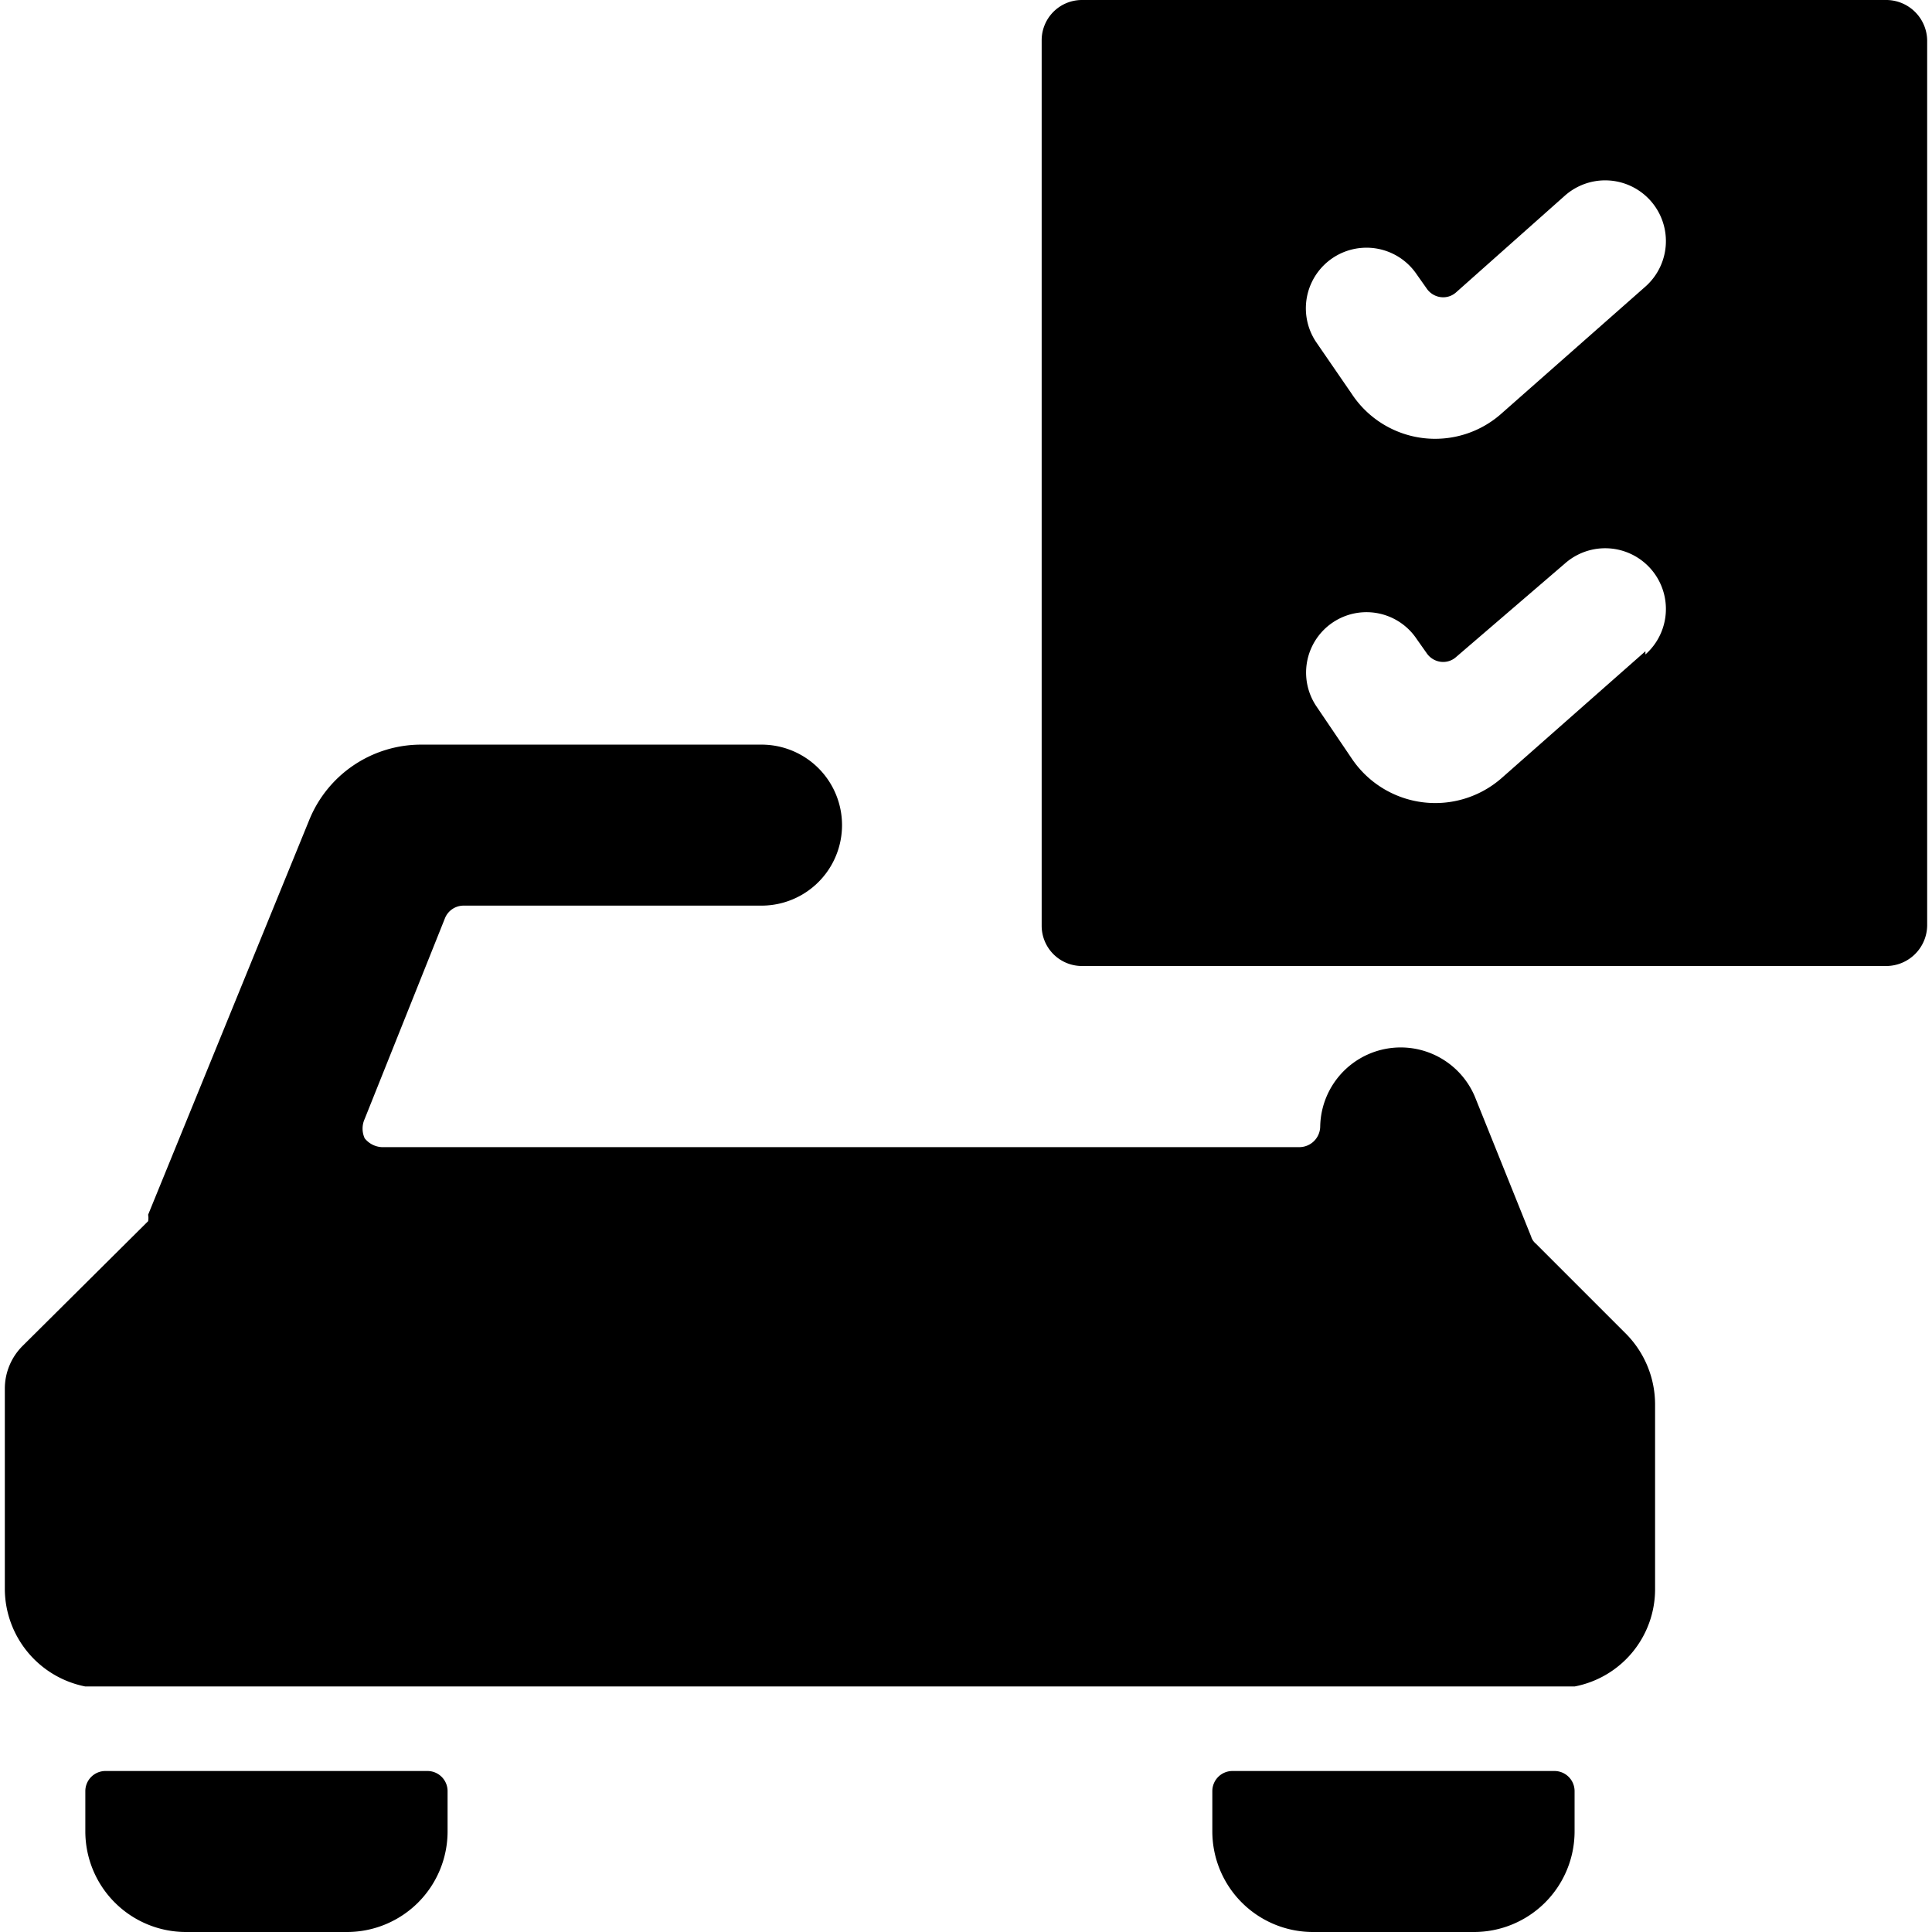
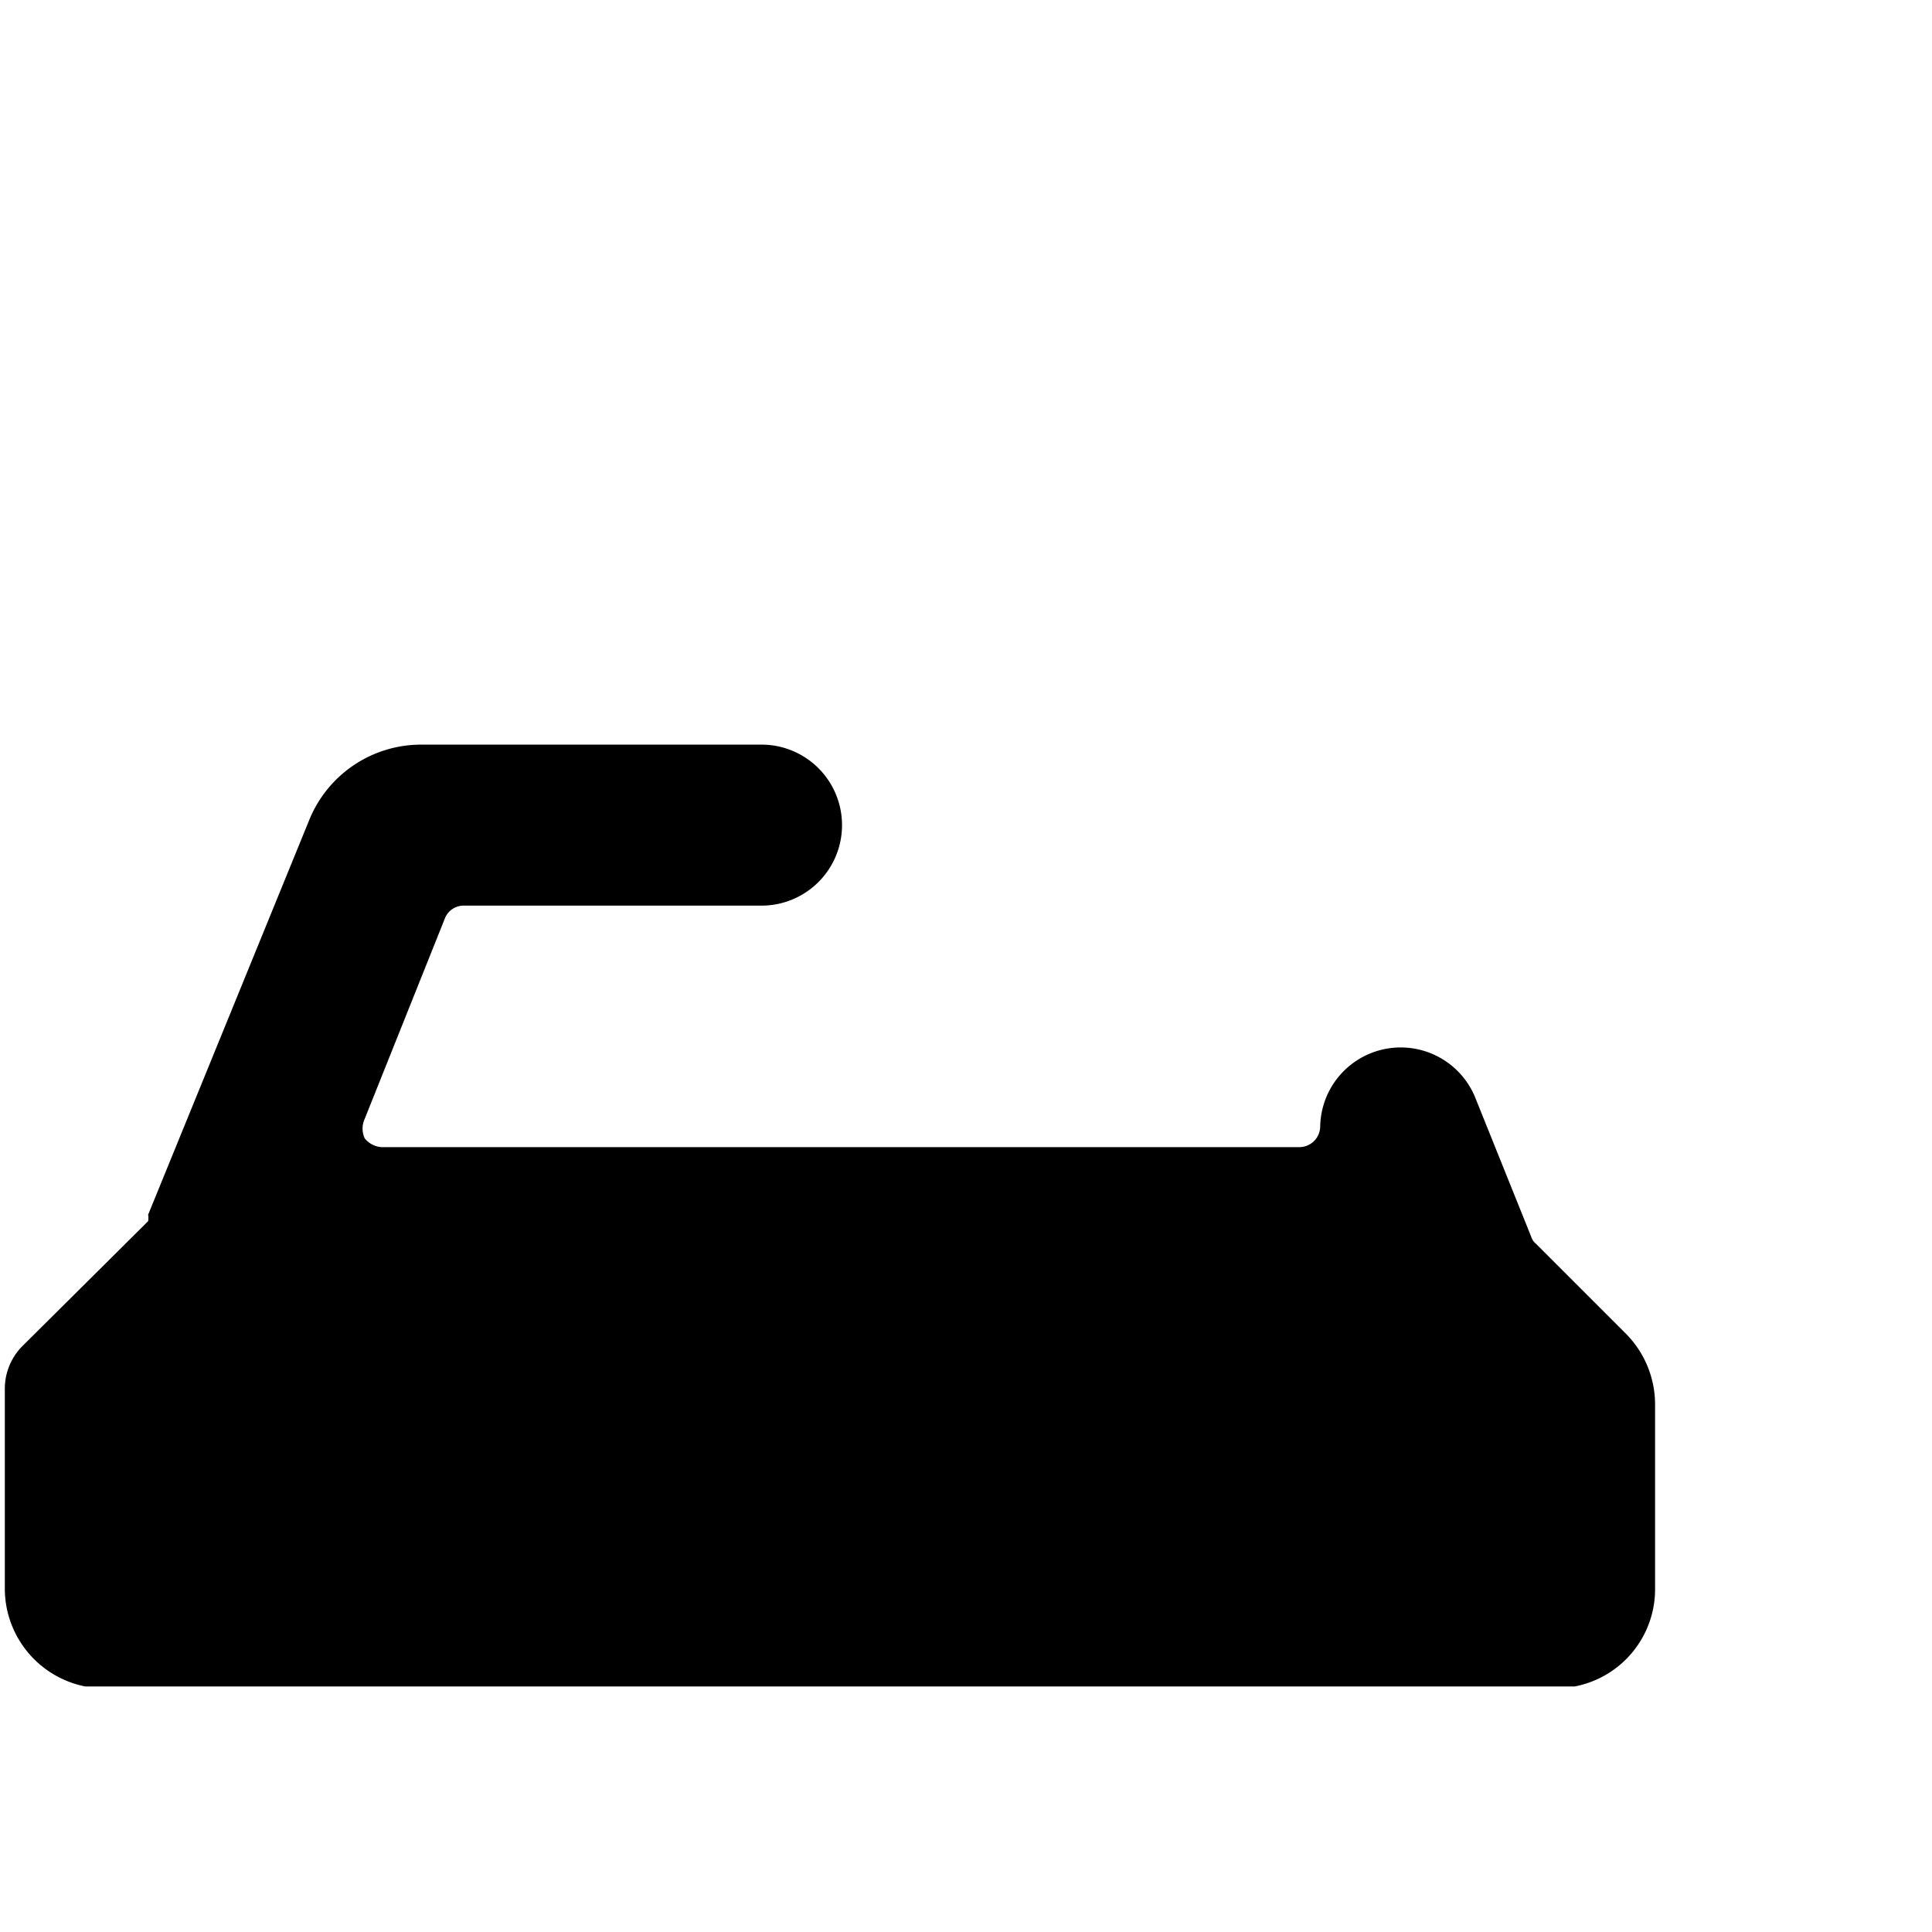
<svg xmlns="http://www.w3.org/2000/svg" viewBox="0 0 24 24">
  <g>
-     <path d="M5.31 22h-4a0.25 0.25 0 0 0 -0.25 0.25v0.5A1.25 1.25 0 0 0 2.31 24h2a1.25 1.25 0 0 0 1.25 -1.25v-0.5a0.25 0.25 0 0 0 -0.25 -0.25Z" fill="#000000" stroke-width="1" />
-     <path d="M19.31 22h-4a0.25 0.25 0 0 0 -0.25 0.25v0.5A1.25 1.25 0 0 0 16.31 24h2a1.25 1.25 0 0 0 1.25 -1.25v-0.5a0.25 0.25 0 0 0 -0.25 -0.25Z" fill="#000000" stroke-width="1" />
-     <path d="M23.44 0h-10a0.5 0.5 0 0 0 -0.5 0.5v11a0.5 0.5 0 0 0 0.5 0.5h10a0.51 0.51 0 0 0 0.5 -0.5V0.5a0.51 0.51 0 0 0 -0.5 -0.5Zm-3 8.09 -1.78 1.57a1.25 1.25 0 0 1 -1.87 -0.24l-0.44 -0.65a0.75 0.75 0 0 1 1.25 -0.83l0.12 0.17a0.25 0.25 0 0 0 0.17 0.11 0.24 0.24 0 0 0 0.2 -0.06L19.44 7a0.75 0.75 0 0 1 1 1.13Zm0 -4.53 -1.78 1.57a1.24 1.24 0 0 1 -1.87 -0.24l-0.44 -0.64a0.75 0.75 0 0 1 1.25 -0.84l0.12 0.17a0.25 0.25 0 0 0 0.17 0.11 0.24 0.24 0 0 0 0.2 -0.06l1.35 -1.2a0.75 0.75 0 0 1 1 1.13Z" fill="#000000" stroke-width="1" />
    <path d="M19.08 15.45a0.18 0.18 0 0 1 -0.06 -0.09l-0.7 -1.74a1 1 0 0 0 -1.92 0.38 0.26 0.26 0 0 1 -0.25 0.25H4.74a0.29 0.29 0 0 1 -0.21 -0.11 0.29 0.29 0 0 1 0 -0.24l1 -2.5a0.25 0.25 0 0 1 0.23 -0.15h3.7a1 1 0 0 0 0 -2H5.23a1.5 1.5 0 0 0 -1.39 0.94l-2 4.9a0.22 0.22 0 0 1 0 0.08L0.28 16.72a0.75 0.75 0 0 0 -0.22 0.53v2.5a1.24 1.24 0 0 0 1 1.2h18.5a1.23 1.23 0 0 0 1 -1.2v-2.3a1.25 1.25 0 0 0 -0.36 -0.88Z" fill="#000000" stroke-width="1" />
  </g>
</svg>